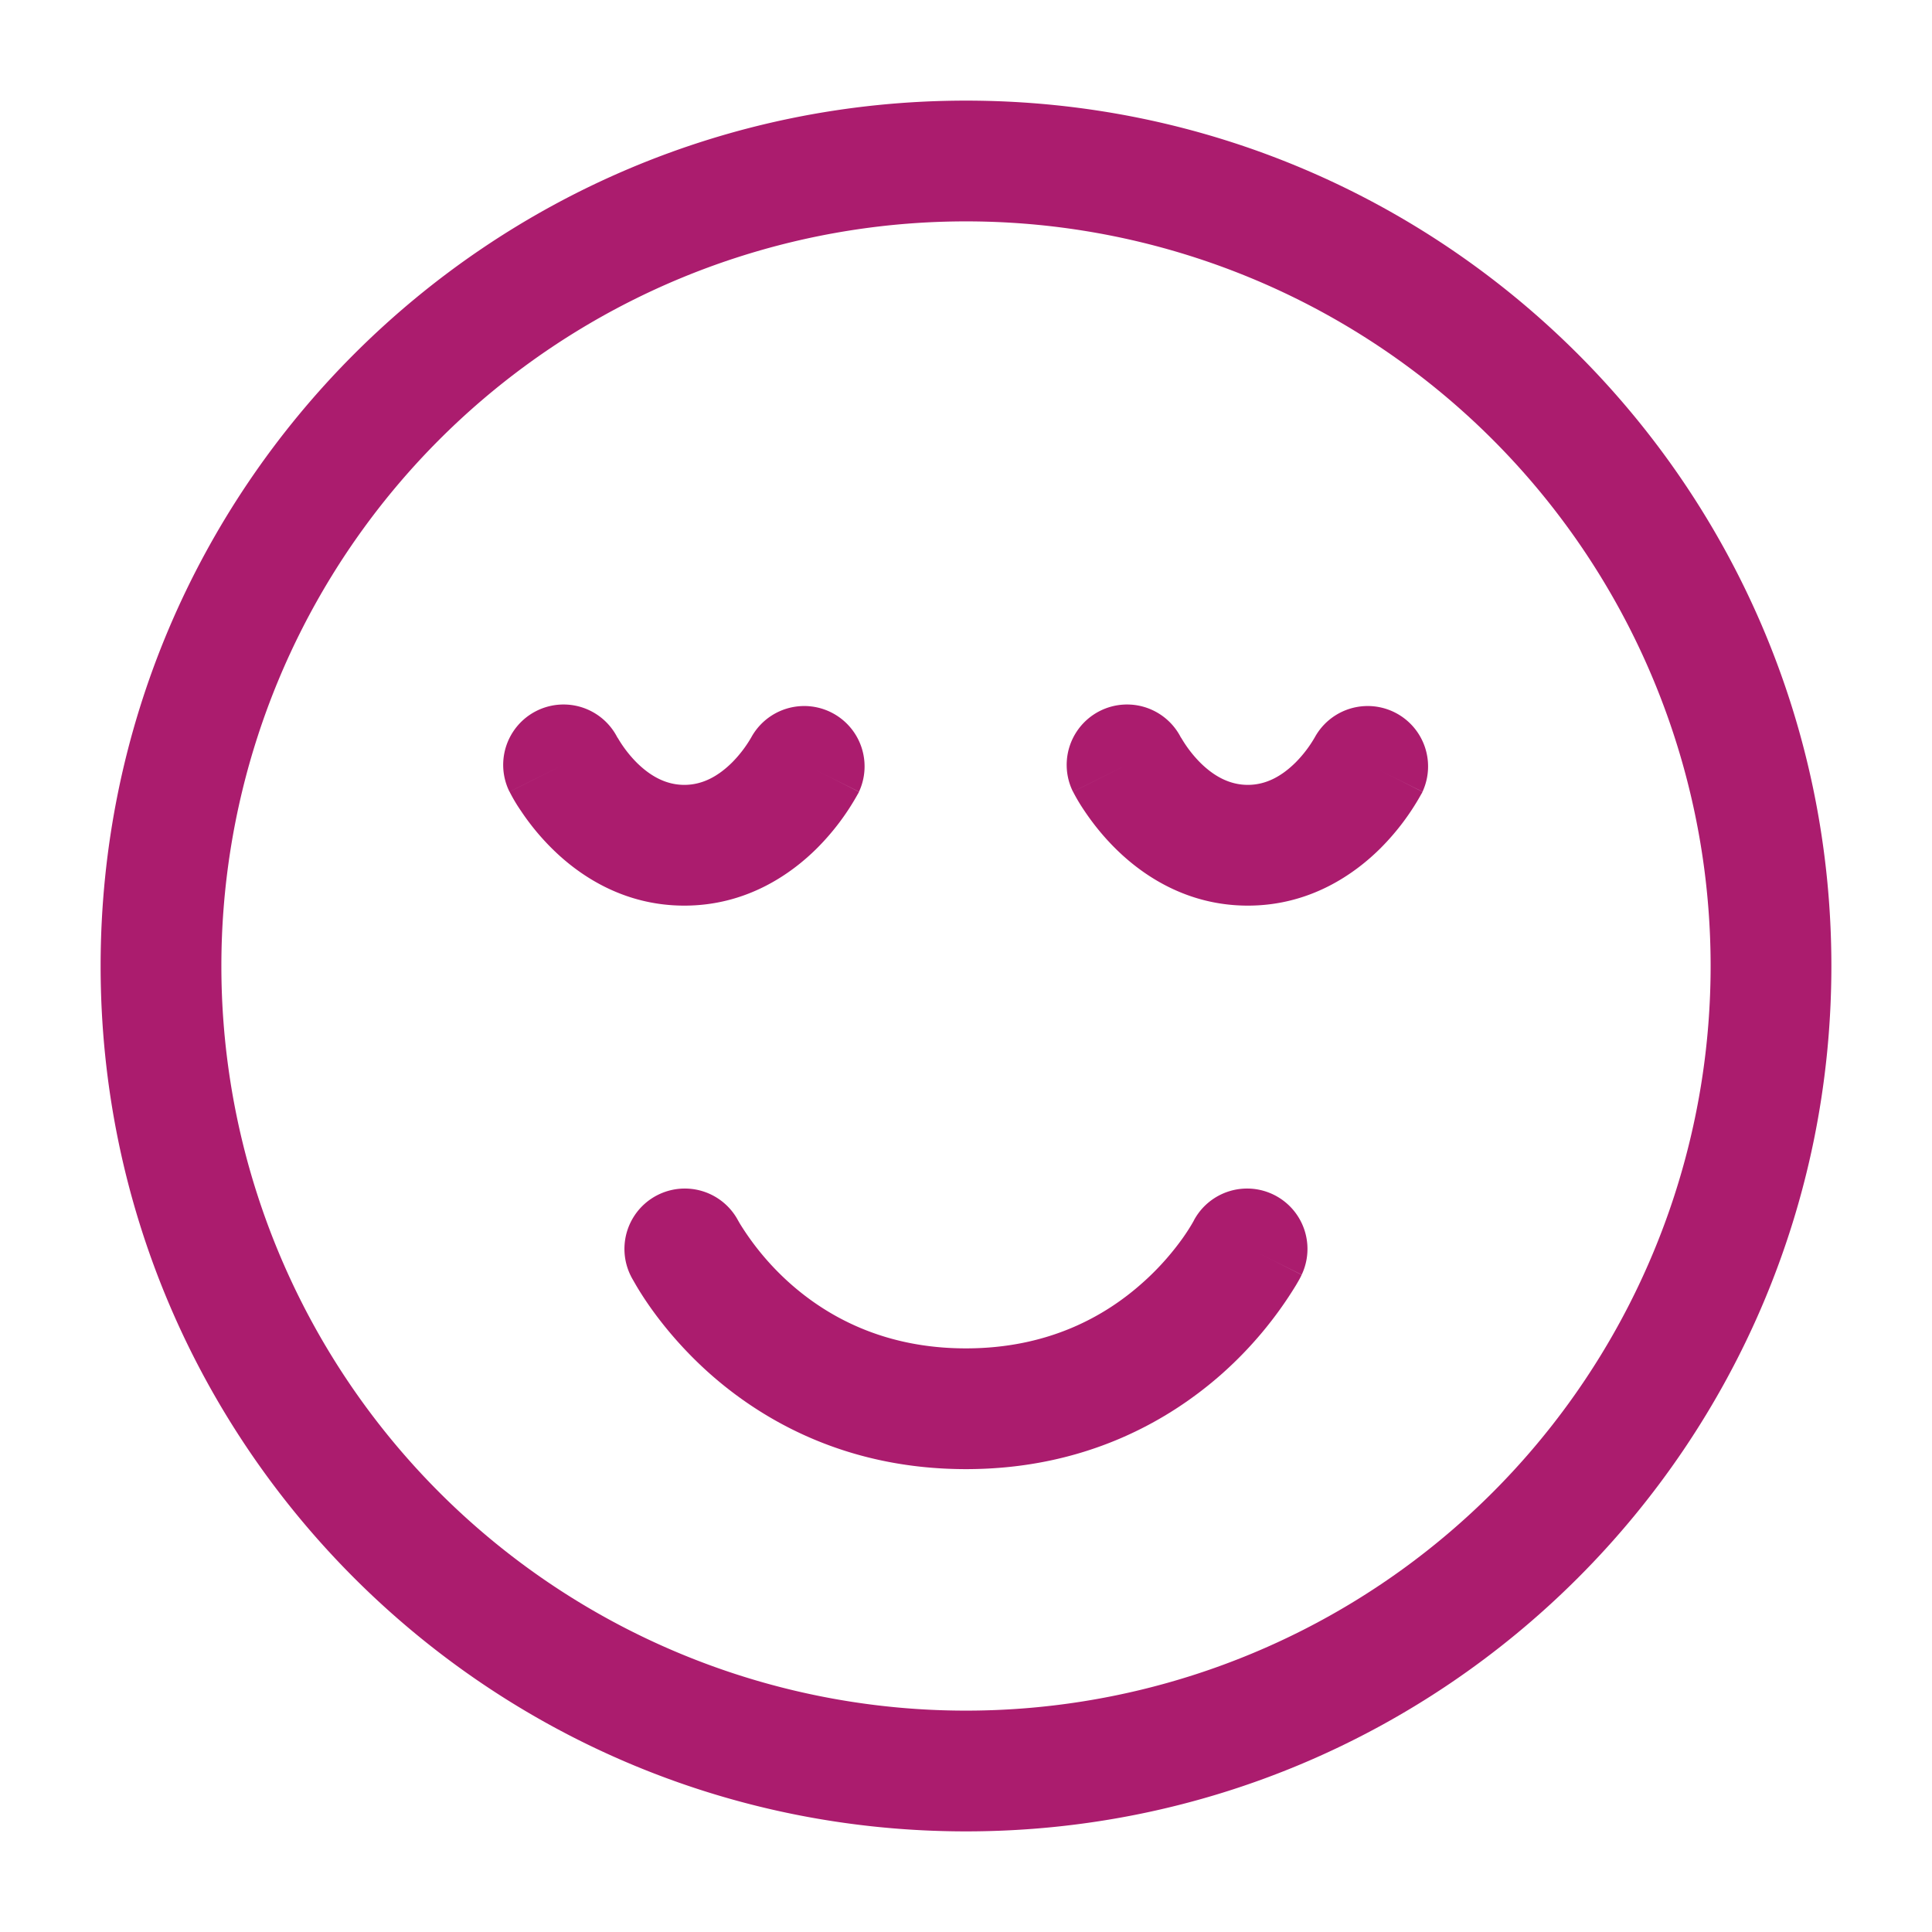
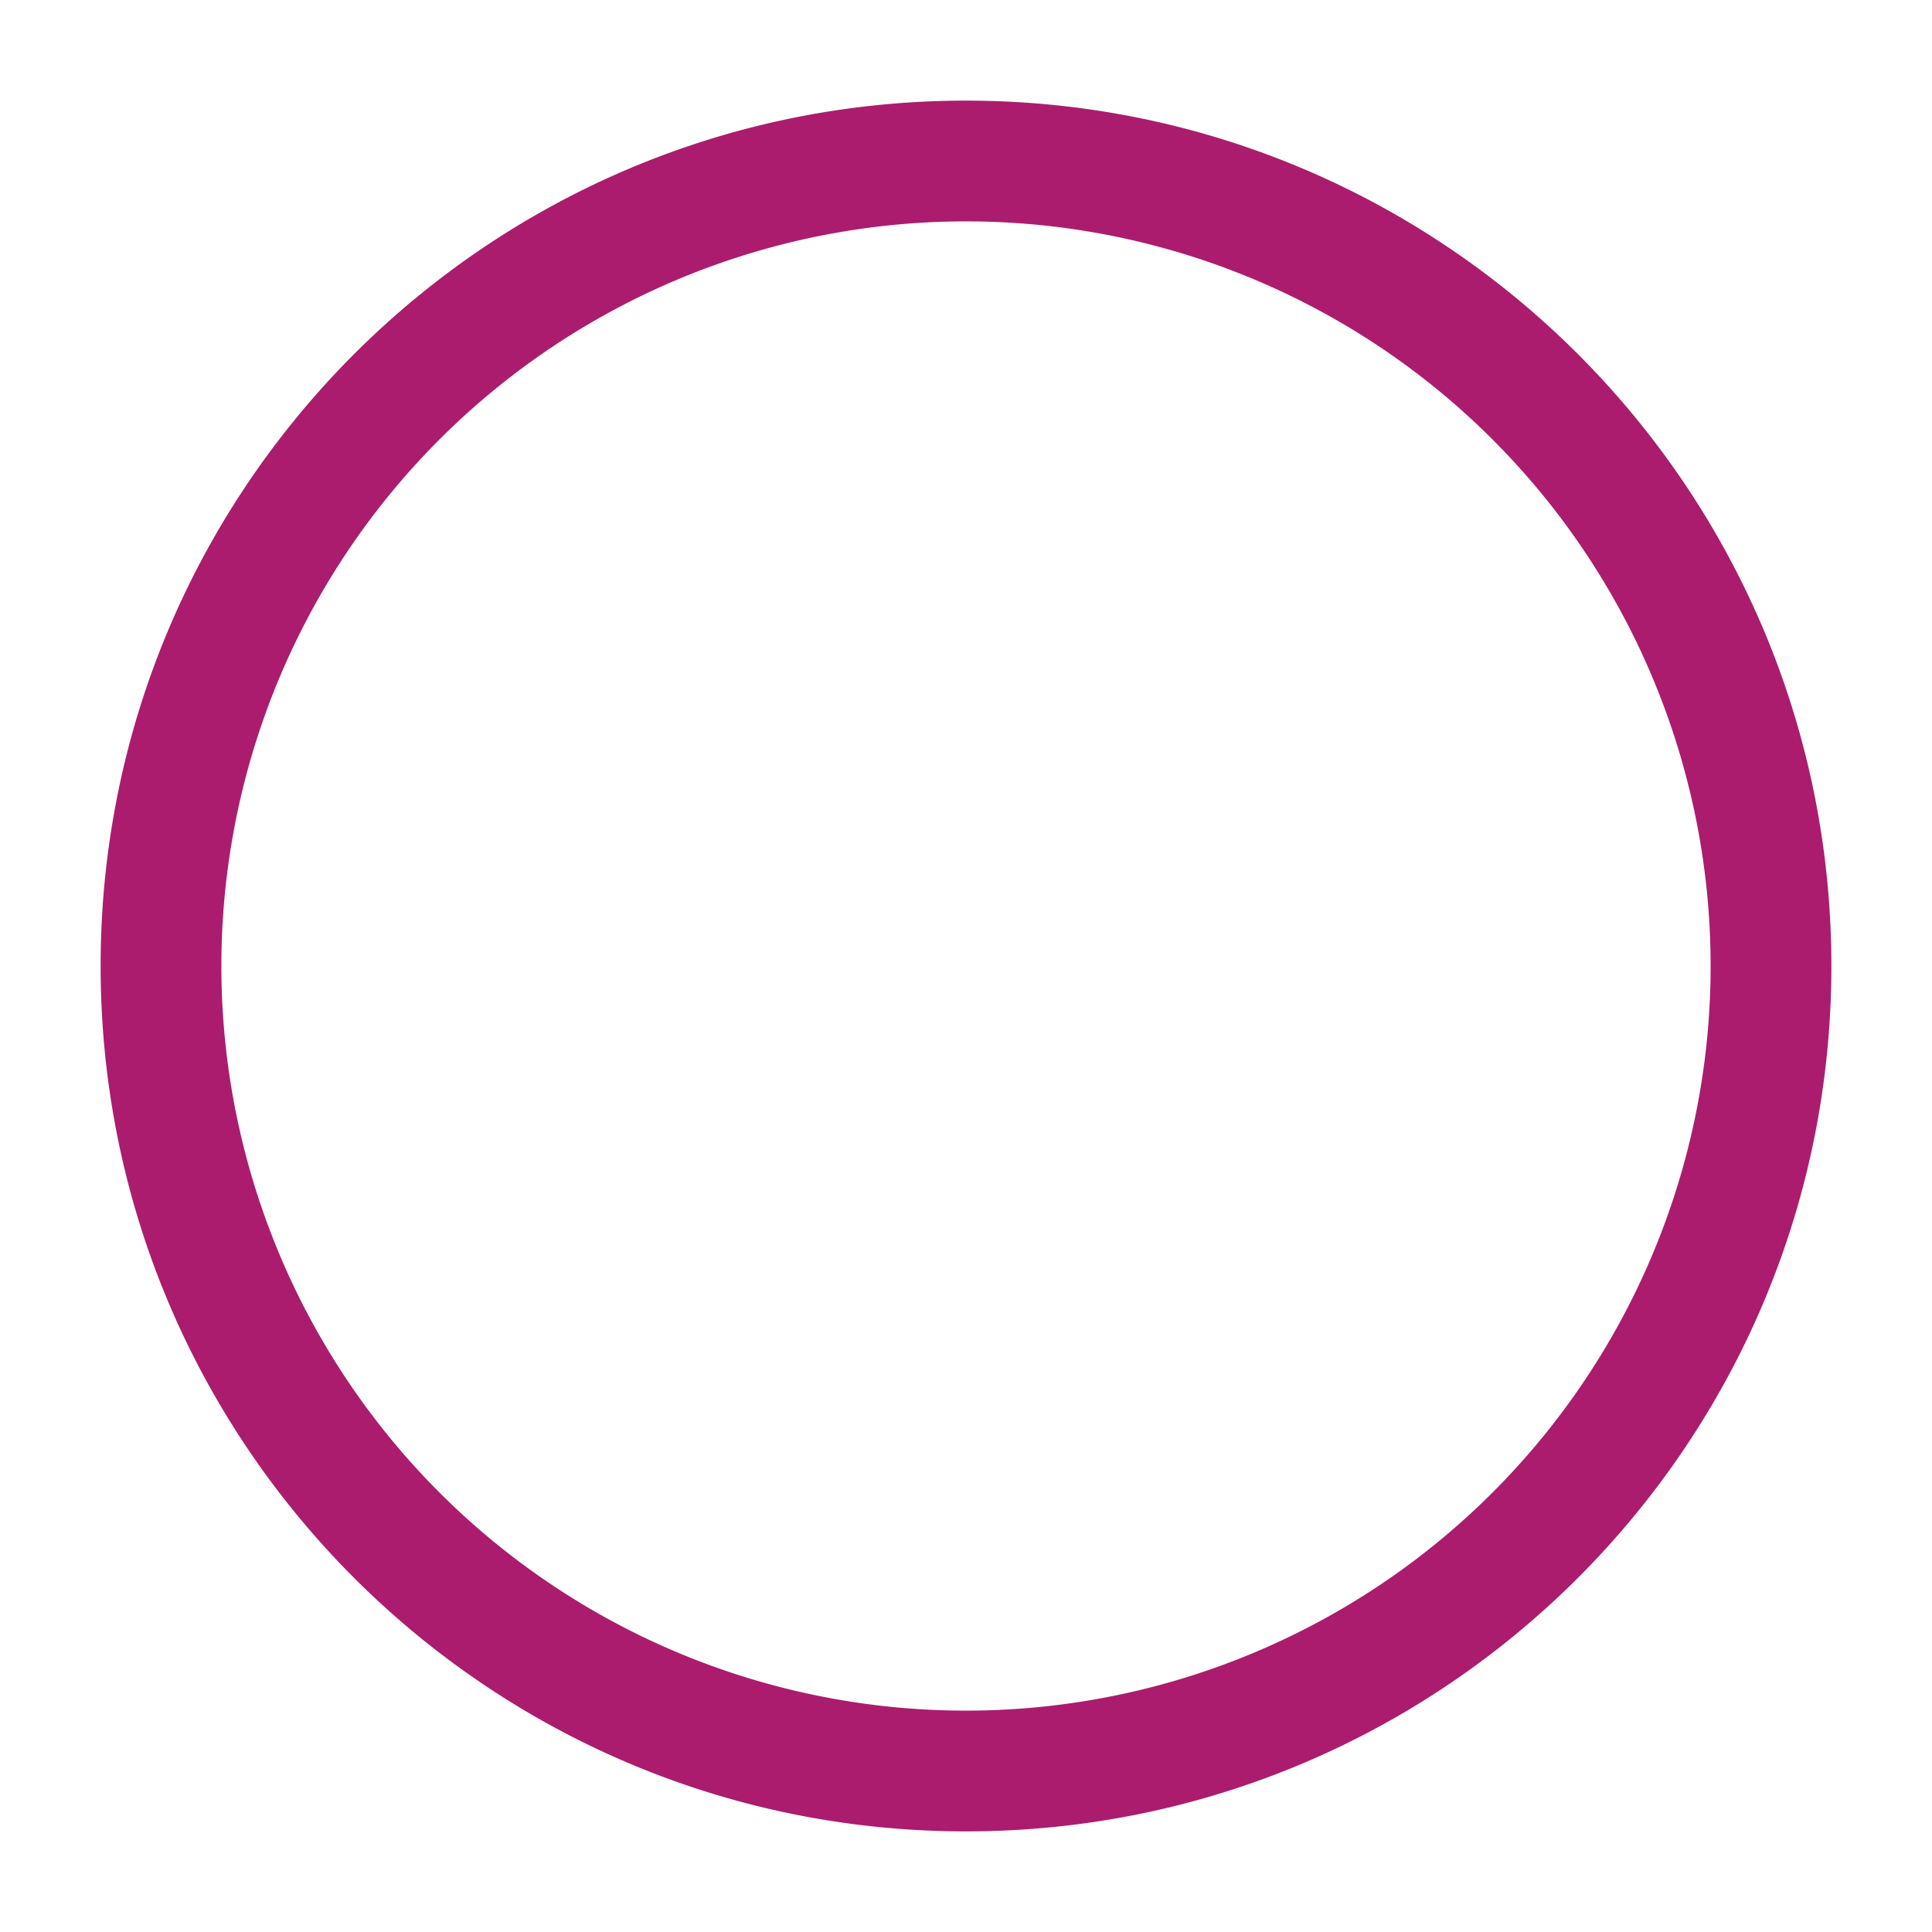
<svg xmlns="http://www.w3.org/2000/svg" version="1.1" width="512" height="512" x="0" y="0" viewBox="0 0 24 24" style="enable-background:new 0 0 512 512" xml:space="preserve" class="">
  <g>
    <g fill="#000" fill-rule="evenodd" clip-rule="evenodd">
      <path d="M1.25 12C1.25 6.063 6.063 1.25 12 1.25S22.75 6.063 22.75 12 17.937 22.75 12 22.75 1.25 17.937 1.25 12zM12 2.75a9.25 9.25 0 1 0 0 18.5 9.25 9.25 0 0 0 0-18.5z" fill="#ab1c6e" opacity="1" data-original="#000000" class="" />
-       <path d="M9.168 15.16a.75.75 0 0 0-1.339.675l.67-.335-.67.335v.002l.002.001.002.004.004.01.015.028.05.087c.041.07.102.167.181.279.159.224.4.52.731.815.67.595 1.716 1.189 3.186 1.189s2.515-.594 3.186-1.19a4.85 4.85 0 0 0 .912-1.093 2.77 2.77 0 0 0 .05-.087l.014-.028.005-.01.002-.004.001-.001s0-.002-.67-.337l.67.335a.75.75 0 0 0-1.339-.675l-.002.005-.023.04c-.023.039-.06.099-.113.174-.107.15-.273.356-.504.56-.454.405-1.159.811-2.19.811s-1.734-.406-2.188-.81a3.348 3.348 0 0 1-.617-.735 1.305 1.305 0 0 1-.023-.04zM7.668 9.159a.75.75 0 0 0-1.339.676L7 9.5l-.67.335v.002h.001l.002.003.003.007.009.017a1.974 1.974 0 0 0 .126.208c.082.124.207.29.375.458.331.332.886.72 1.655.72s1.324-.388 1.655-.72a3.029 3.029 0 0 0 .5-.666l.01-.017.003-.007.002-.002v-.001s0-.002-.67-.337l.67.335a.75.75 0 0 0-1.338-.676l-.007.012a1.53 1.53 0 0 1-.23.299c-.169.168-.364.28-.595.28s-.426-.112-.595-.28a1.53 1.53 0 0 1-.23-.3zM14.668 9.159a.75.75 0 0 0-1.339.676L14 9.5l-.67.335v.002h.001l.002.003.003.007.009.017a2.232 2.232 0 0 0 .126.208c.083.124.207.29.375.458.331.332.886.72 1.655.72s1.324-.388 1.655-.72a3.029 3.029 0 0 0 .5-.666l.01-.017.003-.007.002-.002v-.001s0-.002-.67-.337l.67.335a.75.75 0 0 0-1.338-.676l-.007.012a1.524 1.524 0 0 1-.23.299c-.169.168-.364.28-.595.28-.231 0-.427-.112-.595-.28a1.531 1.531 0 0 1-.23-.3z" fill="#ab1c6e" opacity="1" data-original="#000000" class="" />
    </g>
  </g>
</svg>